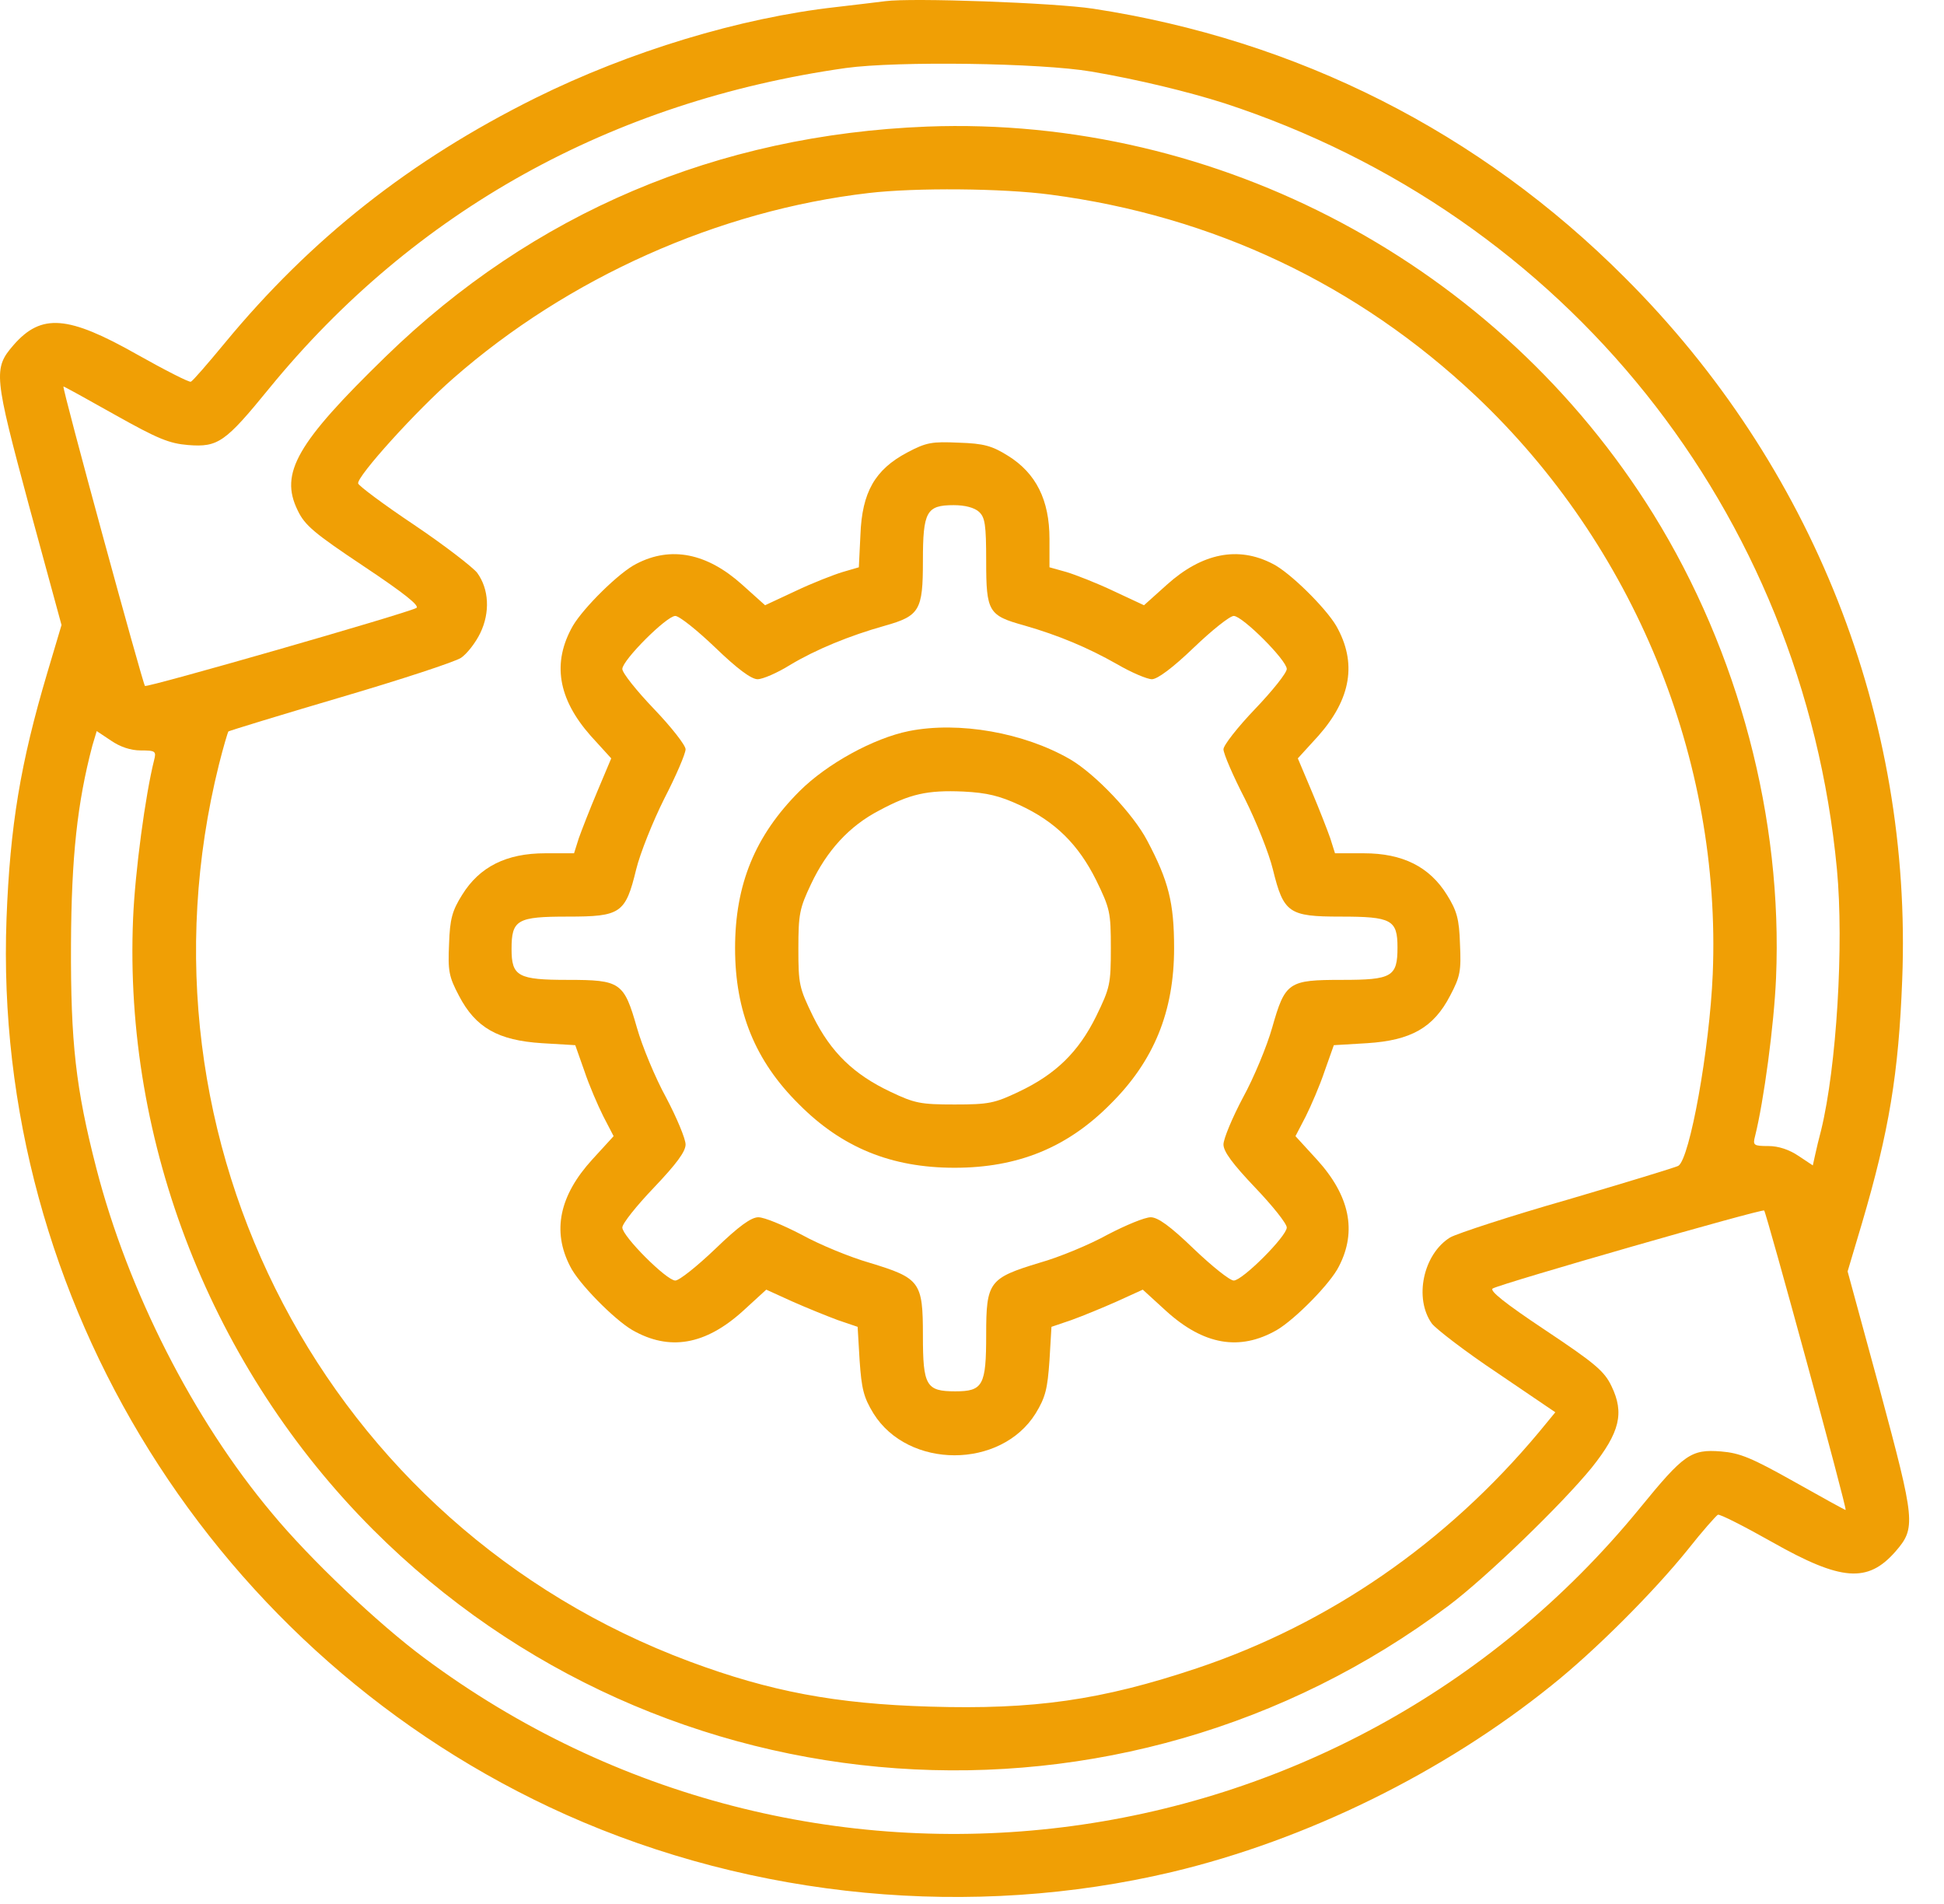
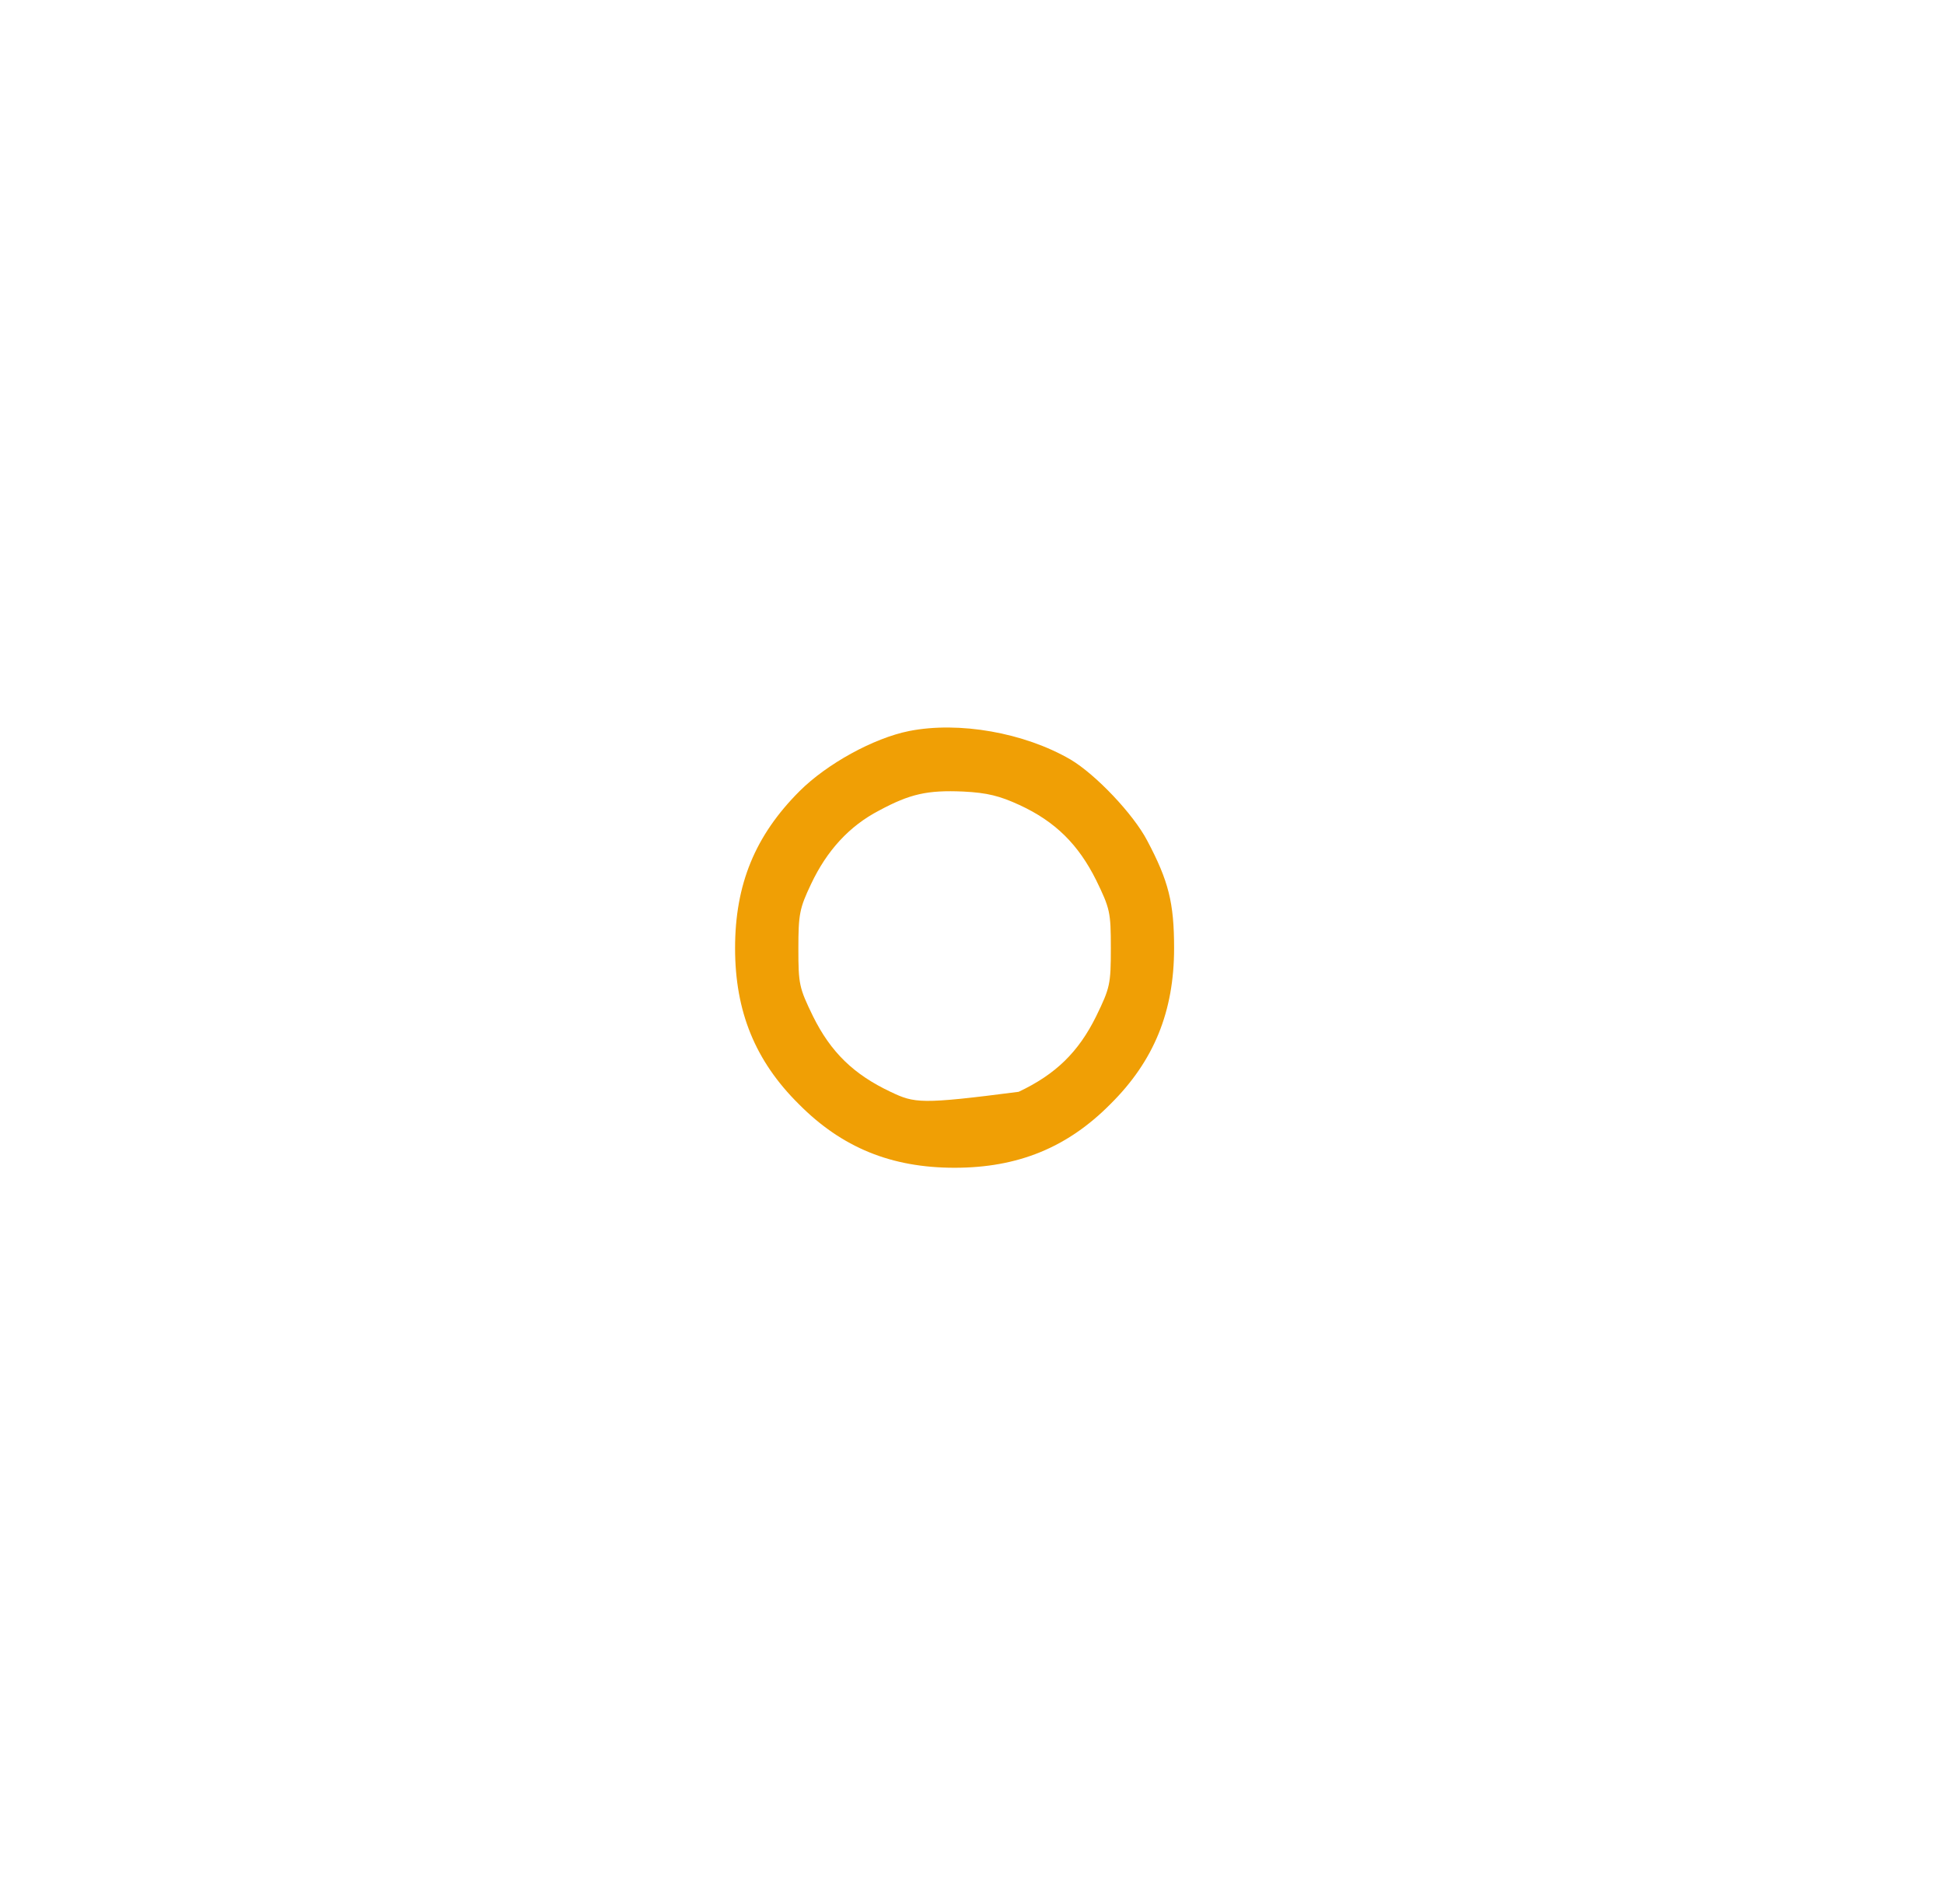
<svg xmlns="http://www.w3.org/2000/svg" width="48" height="47" viewBox="0 0 48 47" fill="none">
-   <path d="M21.86 0.029C21.704 0.048 21.148 0.117 20.64 0.175C18.276 0.439 15.542 1.269 13.218 2.421C10.132 3.955 7.681 5.888 5.552 8.466C5.132 8.974 4.761 9.404 4.712 9.423C4.673 9.443 4.077 9.14 3.384 8.75C1.675 7.783 1.021 7.734 0.337 8.515C-0.171 9.101 -0.151 9.257 0.718 12.49L1.519 15.429L1.167 16.611C0.503 18.847 0.249 20.381 0.161 22.675C-0.19 32.09 5.317 40.918 13.97 44.795C18.628 46.875 23.999 47.382 28.941 46.211C32.261 45.42 35.64 43.759 38.316 41.601C39.38 40.752 40.825 39.306 41.675 38.252C42.036 37.793 42.378 37.412 42.417 37.392C42.466 37.373 43.062 37.675 43.755 38.066C45.464 39.033 46.118 39.082 46.802 38.3C47.31 37.715 47.29 37.558 46.421 34.326L45.62 31.386L45.972 30.205C46.646 27.92 46.88 26.494 46.968 24.189C47.222 17.715 44.751 11.474 40.122 6.855C36.538 3.261 32.036 0.986 26.987 0.214C26.021 0.068 22.505 -0.059 21.86 0.029ZM26.948 1.767C28.101 1.963 29.341 2.265 30.23 2.548C38.657 5.302 44.517 12.617 45.356 21.455C45.532 23.32 45.347 26.337 44.966 27.9C44.917 28.086 44.849 28.359 44.819 28.506L44.761 28.769L44.409 28.535C44.175 28.378 43.911 28.291 43.667 28.291C43.296 28.291 43.276 28.271 43.335 28.047C43.55 27.187 43.804 25.302 43.853 24.14C44.019 20.215 42.935 16.103 40.825 12.695C37.007 6.543 30.093 2.851 22.886 3.125C17.71 3.33 13.169 5.254 9.517 8.808C7.329 10.937 6.899 11.679 7.349 12.597C7.524 12.968 7.759 13.164 8.989 13.984C9.985 14.648 10.376 14.961 10.278 15.009C10.024 15.146 3.628 16.982 3.579 16.933C3.521 16.865 1.519 9.541 1.567 9.541C1.587 9.541 2.153 9.853 2.847 10.244C3.892 10.83 4.175 10.947 4.644 10.986C5.386 11.045 5.562 10.918 6.646 9.589C10.22 5.214 15.093 2.5 20.884 1.679C22.153 1.504 25.689 1.552 26.948 1.767ZM25.933 4.804C29.956 5.332 33.521 7.021 36.441 9.775C40.347 13.466 42.505 18.74 42.29 24.043C42.212 25.898 41.724 28.603 41.441 28.779C41.372 28.818 40.151 29.189 38.726 29.609C37.29 30.019 35.981 30.449 35.806 30.547C35.142 30.957 34.907 32.05 35.356 32.675C35.464 32.812 36.187 33.369 36.978 33.896L38.403 34.863L37.993 35.361C35.708 38.095 32.817 40.087 29.556 41.181C27.192 41.972 25.532 42.207 22.954 42.129C20.63 42.06 19.019 41.757 17.026 41.015C8.071 37.675 3.091 28.183 5.405 18.877C5.513 18.447 5.62 18.086 5.64 18.056C5.669 18.037 6.909 17.656 8.403 17.216C9.898 16.777 11.235 16.337 11.382 16.24C11.528 16.142 11.743 15.869 11.86 15.625C12.104 15.117 12.075 14.541 11.782 14.14C11.675 14.004 10.982 13.466 10.229 12.959C9.468 12.451 8.843 11.982 8.843 11.933C8.814 11.757 10.278 10.136 11.196 9.336C14.028 6.855 17.739 5.195 21.45 4.765C22.612 4.629 24.761 4.648 25.933 4.804ZM3.472 18.525C3.843 18.525 3.862 18.545 3.804 18.769C3.589 19.628 3.335 21.513 3.286 22.675C3.052 28.222 5.23 33.779 9.214 37.763C16.353 44.902 27.681 45.703 35.767 39.638C36.714 38.925 38.56 37.138 39.302 36.23C39.995 35.361 40.112 34.882 39.79 34.218C39.614 33.847 39.38 33.652 38.15 32.832C37.153 32.168 36.763 31.855 36.86 31.806C37.114 31.67 43.511 29.834 43.56 29.882C43.618 29.951 45.62 37.275 45.571 37.275C45.552 37.275 44.985 36.962 44.292 36.572C43.247 35.986 42.964 35.869 42.495 35.83C41.753 35.771 41.577 35.898 40.493 37.226C33.071 46.308 19.888 47.929 10.474 40.927C9.331 40.078 7.651 38.486 6.714 37.353C4.771 35.039 3.159 31.865 2.378 28.837C1.87 26.865 1.743 25.742 1.753 23.31C1.763 21.152 1.909 19.814 2.28 18.408L2.388 18.047L2.739 18.281C2.964 18.437 3.228 18.525 3.472 18.525Z" fill="#F09F05" />
-   <path d="M22.397 11.172C21.606 11.592 21.284 12.148 21.245 13.203L21.206 14.004L20.805 14.121C20.581 14.189 20.053 14.394 19.643 14.59L18.891 14.941L18.325 14.433C17.456 13.652 16.567 13.476 15.717 13.916C15.297 14.121 14.409 15 14.145 15.449C13.627 16.357 13.774 17.246 14.585 18.164L15.092 18.721L14.751 19.531C14.565 19.971 14.36 20.498 14.291 20.693L14.174 21.064H13.461C12.504 21.064 11.84 21.396 11.411 22.09C11.166 22.48 11.108 22.685 11.088 23.301C11.059 23.965 11.079 24.101 11.332 24.58C11.743 25.371 12.299 25.683 13.383 25.752L14.204 25.801L14.428 26.435C14.545 26.787 14.76 27.285 14.897 27.558L15.151 28.047L14.624 28.623C13.813 29.512 13.627 30.39 14.077 31.259C14.282 31.68 15.161 32.568 15.61 32.832C16.528 33.359 17.416 33.203 18.344 32.363L18.92 31.836L19.565 32.129C19.916 32.285 20.424 32.49 20.688 32.588L21.176 32.754L21.225 33.584C21.274 34.287 21.323 34.492 21.567 34.892C22.426 36.269 24.712 36.269 25.571 34.892C25.815 34.492 25.864 34.287 25.913 33.584L25.962 32.754L26.45 32.588C26.723 32.49 27.221 32.285 27.573 32.129L28.217 31.836L28.794 32.363C29.721 33.203 30.61 33.359 31.528 32.832C31.977 32.568 32.856 31.68 33.061 31.259C33.51 30.39 33.325 29.512 32.514 28.623L31.987 28.047L32.241 27.558C32.377 27.285 32.592 26.787 32.709 26.435L32.934 25.801L33.754 25.752C34.838 25.683 35.395 25.371 35.805 24.58C36.059 24.101 36.079 23.965 36.049 23.301C36.03 22.685 35.971 22.48 35.727 22.09C35.297 21.396 34.633 21.064 33.676 21.064H32.963L32.846 20.693C32.778 20.498 32.573 19.971 32.387 19.531L32.045 18.721L32.553 18.164C33.364 17.246 33.51 16.357 32.993 15.449C32.729 15 31.84 14.121 31.42 13.916C30.571 13.476 29.682 13.652 28.813 14.433L28.247 14.941L27.495 14.59C27.084 14.394 26.557 14.189 26.332 14.121L25.913 14.004V13.301C25.913 12.344 25.581 11.68 24.887 11.25C24.497 11.006 24.291 10.947 23.676 10.928C23.012 10.898 22.875 10.918 22.397 11.172ZM24.174 12.636C24.321 12.773 24.35 12.949 24.35 13.857C24.35 15.107 24.409 15.195 25.288 15.439C26.137 15.683 26.86 15.986 27.582 16.396C27.934 16.601 28.325 16.767 28.442 16.767C28.579 16.767 28.959 16.484 29.477 15.986C29.926 15.556 30.366 15.205 30.463 15.205C30.678 15.205 31.772 16.299 31.772 16.514C31.772 16.611 31.42 17.051 30.991 17.5C30.561 17.949 30.209 18.398 30.209 18.496C30.209 18.603 30.444 19.15 30.737 19.717C31.02 20.283 31.333 21.064 31.43 21.465C31.694 22.539 31.821 22.627 33.1 22.627C34.36 22.627 34.506 22.705 34.506 23.389C34.506 24.111 34.37 24.189 33.139 24.189C31.811 24.189 31.733 24.238 31.411 25.371C31.284 25.82 30.962 26.601 30.688 27.099C30.424 27.597 30.209 28.115 30.209 28.252C30.209 28.427 30.434 28.73 30.991 29.316C31.42 29.765 31.772 30.205 31.772 30.302C31.772 30.517 30.678 31.611 30.463 31.611C30.366 31.611 29.926 31.259 29.477 30.83C28.891 30.264 28.588 30.049 28.413 30.049C28.266 30.049 27.797 30.244 27.348 30.478C26.909 30.722 26.157 31.035 25.669 31.172C24.419 31.552 24.35 31.64 24.35 32.949C24.35 34.199 24.272 34.346 23.588 34.346C22.866 34.346 22.788 34.209 22.788 32.968C22.788 31.64 22.719 31.552 21.469 31.172C20.991 31.035 20.229 30.722 19.79 30.478C19.34 30.244 18.872 30.049 18.725 30.049C18.549 30.049 18.247 30.264 17.661 30.83C17.212 31.259 16.772 31.611 16.674 31.611C16.459 31.611 15.366 30.517 15.366 30.302C15.366 30.205 15.717 29.765 16.147 29.316C16.704 28.73 16.928 28.427 16.928 28.252C16.928 28.115 16.713 27.597 16.45 27.099C16.176 26.601 15.854 25.82 15.727 25.371C15.405 24.248 15.327 24.189 14.018 24.189C12.788 24.189 12.631 24.101 12.631 23.427C12.631 22.705 12.768 22.627 14.018 22.627C15.327 22.627 15.444 22.549 15.707 21.465C15.805 21.064 16.118 20.283 16.401 19.717C16.694 19.15 16.928 18.603 16.928 18.496C16.928 18.398 16.577 17.949 16.147 17.5C15.717 17.051 15.366 16.611 15.366 16.514C15.366 16.299 16.459 15.205 16.674 15.205C16.772 15.205 17.212 15.556 17.661 15.986C18.198 16.504 18.549 16.767 18.706 16.767C18.832 16.767 19.194 16.611 19.506 16.416C20.141 16.035 20.971 15.693 21.84 15.449C22.709 15.205 22.788 15.068 22.788 13.847C22.788 12.627 22.875 12.47 23.549 12.47C23.823 12.47 24.057 12.529 24.174 12.636Z" fill="#F09F05" />
-   <path d="M22.447 18.046C21.568 18.222 20.416 18.857 19.742 19.53C18.648 20.624 18.15 21.826 18.15 23.407C18.15 24.97 18.648 26.191 19.723 27.255C20.787 28.329 22.008 28.827 23.57 28.827C25.133 28.827 26.354 28.329 27.418 27.255C28.492 26.191 28.99 24.97 28.99 23.407C28.99 22.285 28.854 21.747 28.326 20.751C27.984 20.097 27.057 19.12 26.432 18.749C25.289 18.085 23.678 17.802 22.447 18.046ZM25.172 19.872C26.061 20.282 26.627 20.849 27.066 21.728C27.408 22.431 27.428 22.519 27.428 23.407C27.428 24.296 27.408 24.384 27.066 25.087C26.627 25.976 26.061 26.523 25.152 26.952C24.557 27.236 24.41 27.265 23.57 27.265C22.73 27.265 22.584 27.236 21.988 26.952C21.08 26.523 20.514 25.976 20.074 25.087C19.732 24.384 19.713 24.296 19.713 23.417C19.713 22.568 19.742 22.421 20.025 21.826C20.416 20.995 20.973 20.39 21.705 20.009C22.467 19.599 22.896 19.501 23.785 19.54C24.381 19.57 24.684 19.648 25.172 19.872Z" fill="#F09F05" />
+   <path d="M22.447 18.046C21.568 18.222 20.416 18.857 19.742 19.53C18.648 20.624 18.15 21.826 18.15 23.407C18.15 24.97 18.648 26.191 19.723 27.255C20.787 28.329 22.008 28.827 23.57 28.827C25.133 28.827 26.354 28.329 27.418 27.255C28.492 26.191 28.99 24.97 28.99 23.407C28.99 22.285 28.854 21.747 28.326 20.751C27.984 20.097 27.057 19.12 26.432 18.749C25.289 18.085 23.678 17.802 22.447 18.046ZM25.172 19.872C26.061 20.282 26.627 20.849 27.066 21.728C27.408 22.431 27.428 22.519 27.428 23.407C27.428 24.296 27.408 24.384 27.066 25.087C26.627 25.976 26.061 26.523 25.152 26.952C22.73 27.265 22.584 27.236 21.988 26.952C21.08 26.523 20.514 25.976 20.074 25.087C19.732 24.384 19.713 24.296 19.713 23.417C19.713 22.568 19.742 22.421 20.025 21.826C20.416 20.995 20.973 20.39 21.705 20.009C22.467 19.599 22.896 19.501 23.785 19.54C24.381 19.57 24.684 19.648 25.172 19.872Z" fill="#F09F05" />
</svg>